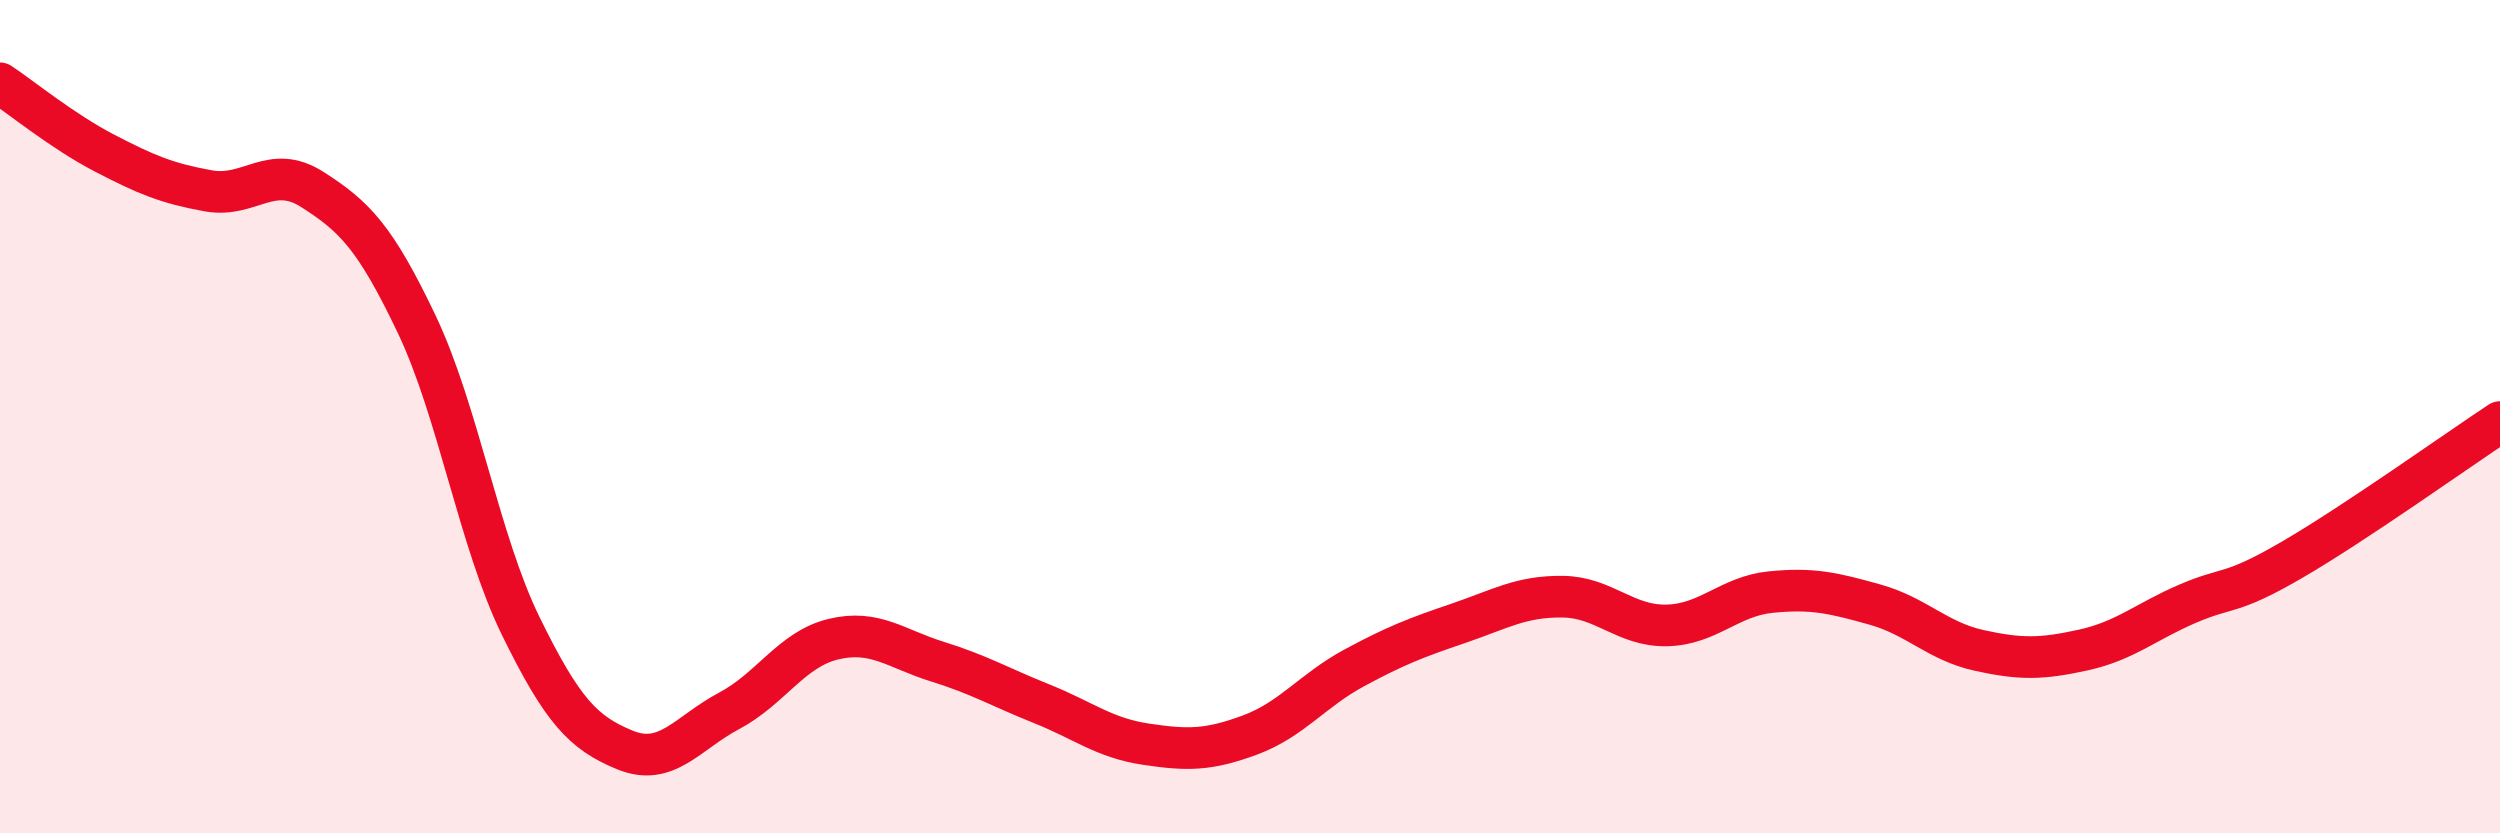
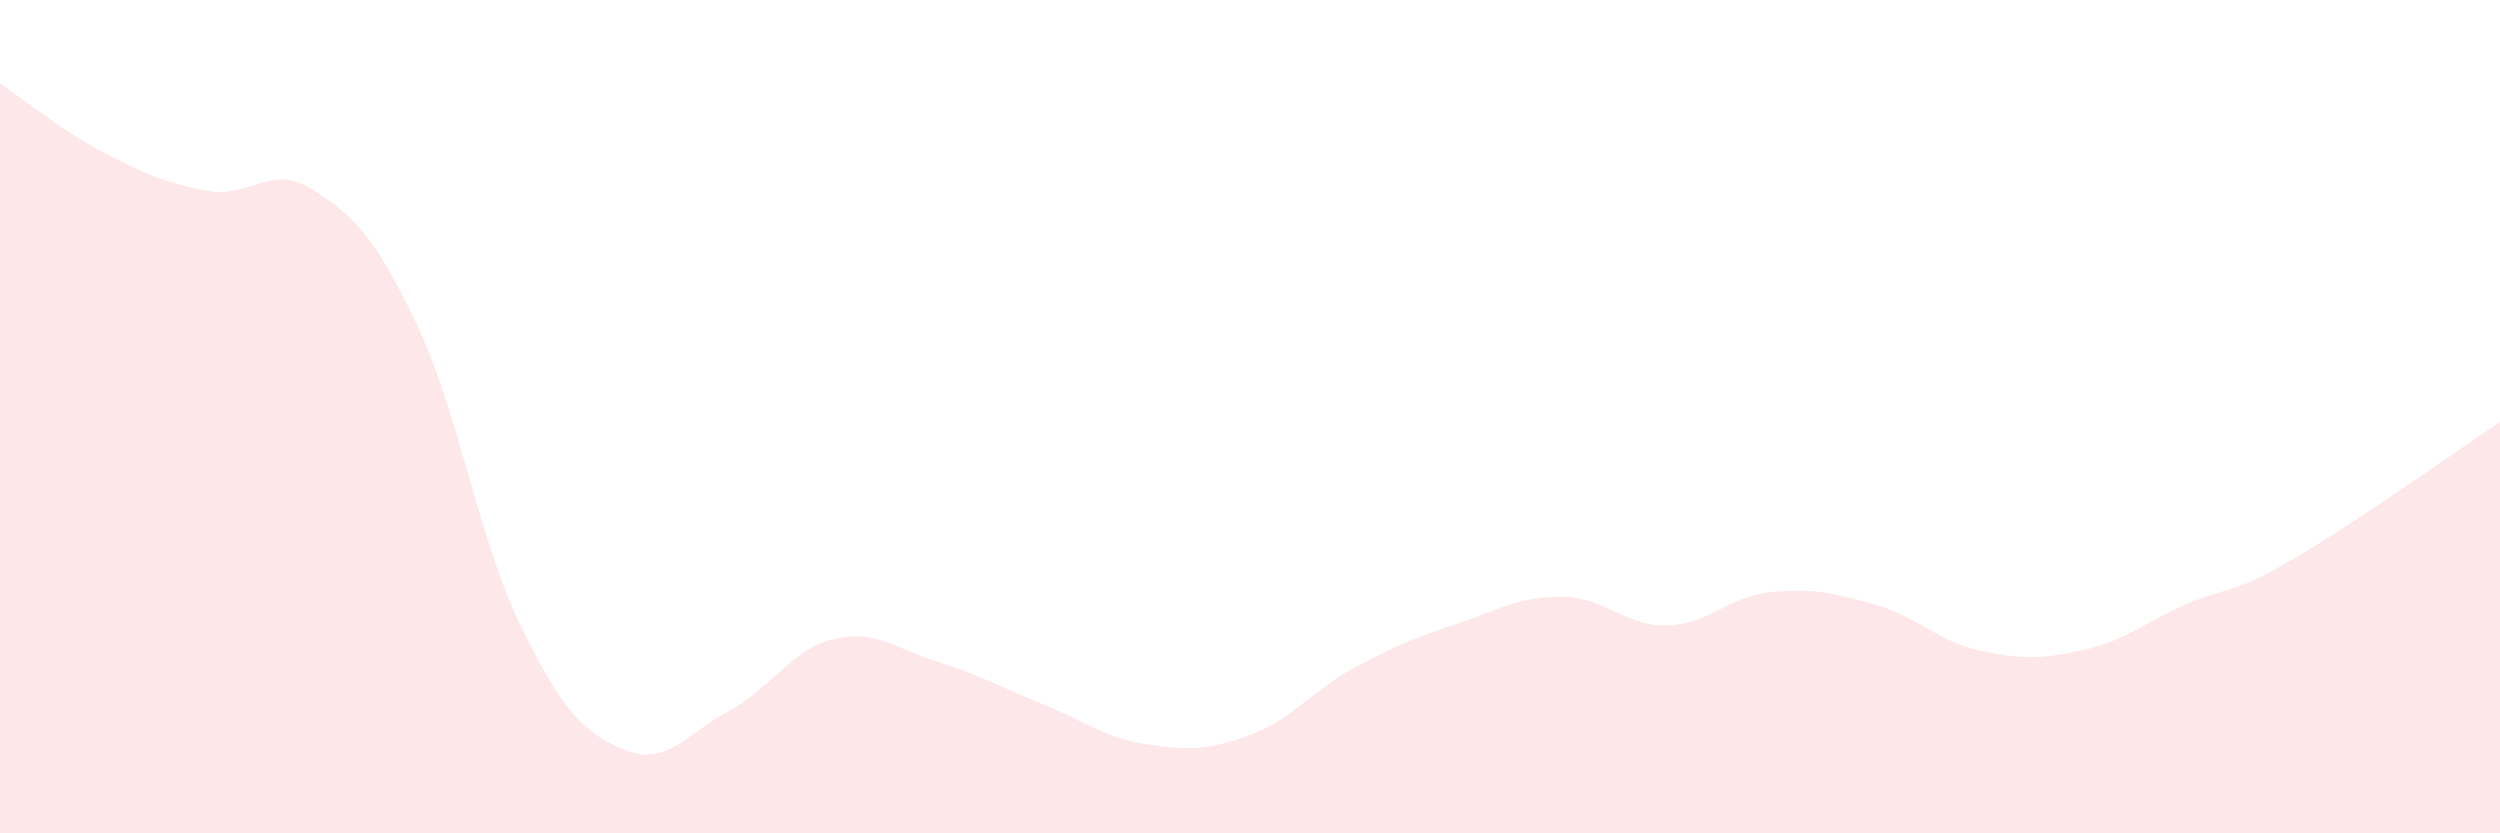
<svg xmlns="http://www.w3.org/2000/svg" width="60" height="20" viewBox="0 0 60 20">
  <path d="M 0,2 C 0.5,2.33 1.5,3.15 2.5,3.67 C 3.5,4.19 4,4.4 5,4.58 C 6,4.76 6.5,3.91 7.5,4.55 C 8.5,5.19 9,5.68 10,7.78 C 11,9.88 11.5,12.99 12.5,15.03 C 13.5,17.07 14,17.59 15,18 C 16,18.41 16.5,17.59 17.5,17.06 C 18.5,16.53 19,15.58 20,15.34 C 21,15.1 21.5,15.57 22.5,15.88 C 23.5,16.19 24,16.49 25,16.89 C 26,17.29 26.5,17.71 27.5,17.86 C 28.5,18.01 29,18.01 30,17.64 C 31,17.27 31.5,16.57 32.5,16.03 C 33.5,15.49 34,15.3 35,14.96 C 36,14.62 36.5,14.31 37.5,14.32 C 38.5,14.33 39,15.03 40,15.01 C 41,14.99 41.5,14.31 42.5,14.21 C 43.5,14.11 44,14.23 45,14.51 C 46,14.79 46.5,15.39 47.5,15.61 C 48.5,15.83 49,15.82 50,15.6 C 51,15.38 51.5,14.92 52.5,14.49 C 53.5,14.06 53.5,14.31 55,13.44 C 56.5,12.57 59,10.79 60,10.13L60 20L0 20Z" fill="#EB0A25" opacity="0.1" stroke-linecap="round" stroke-linejoin="round" />
-   <path d="M 0,2 C 0.5,2.33 1.5,3.15 2.5,3.67 C 3.5,4.19 4,4.4 5,4.58 C 6,4.76 6.5,3.91 7.5,4.55 C 8.5,5.19 9,5.68 10,7.78 C 11,9.88 11.5,12.99 12.5,15.03 C 13.5,17.07 14,17.59 15,18 C 16,18.41 16.5,17.59 17.5,17.06 C 18.5,16.53 19,15.58 20,15.34 C 21,15.1 21.5,15.57 22.5,15.88 C 23.5,16.19 24,16.49 25,16.89 C 26,17.29 26.5,17.71 27.5,17.86 C 28.5,18.01 29,18.01 30,17.64 C 31,17.27 31.5,16.57 32.5,16.03 C 33.5,15.49 34,15.3 35,14.96 C 36,14.62 36.5,14.31 37.5,14.32 C 38.5,14.33 39,15.03 40,15.01 C 41,14.99 41.5,14.31 42.5,14.21 C 43.5,14.11 44,14.23 45,14.51 C 46,14.79 46.5,15.39 47.5,15.61 C 48.5,15.83 49,15.82 50,15.6 C 51,15.38 51.5,14.92 52.5,14.49 C 53.5,14.06 53.5,14.31 55,13.44 C 56.5,12.57 59,10.79 60,10.13" stroke="#EB0A25" stroke-width="1" fill="none" stroke-linecap="round" stroke-linejoin="round" />
</svg>